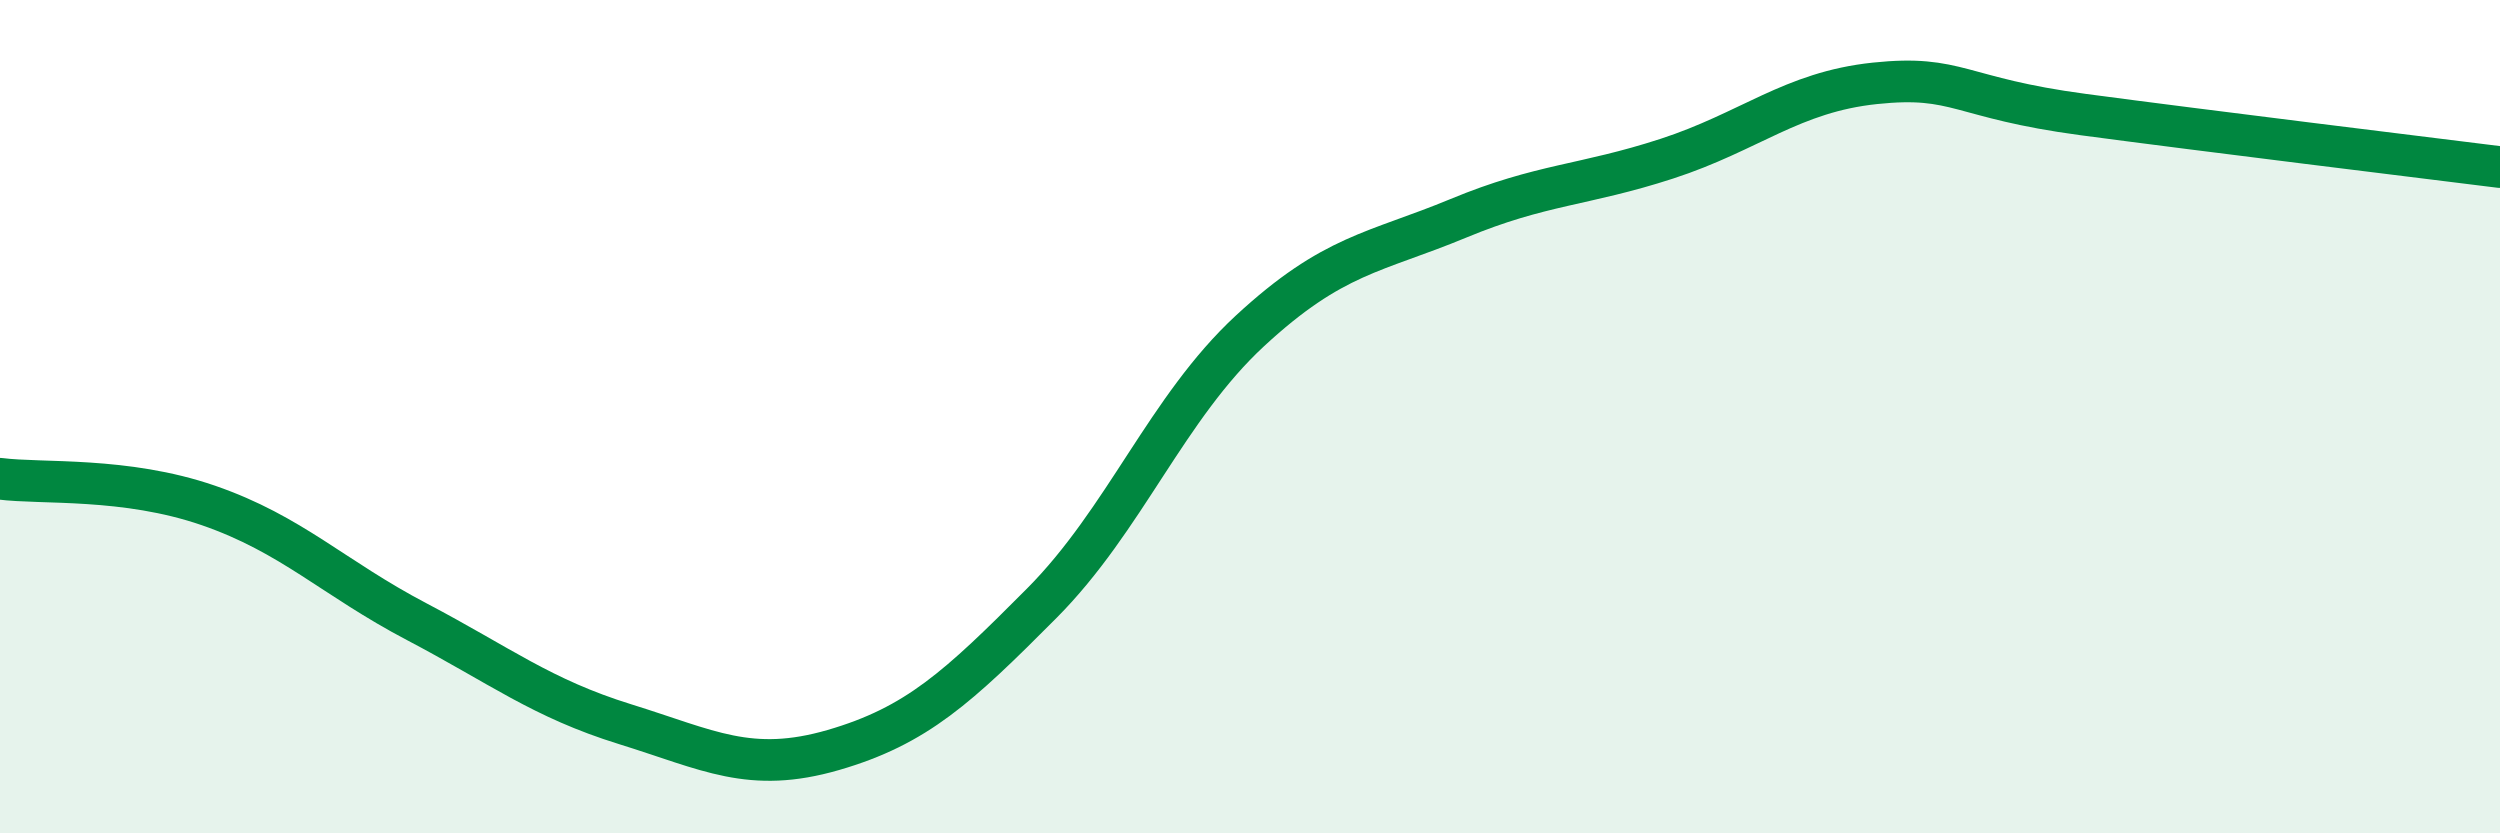
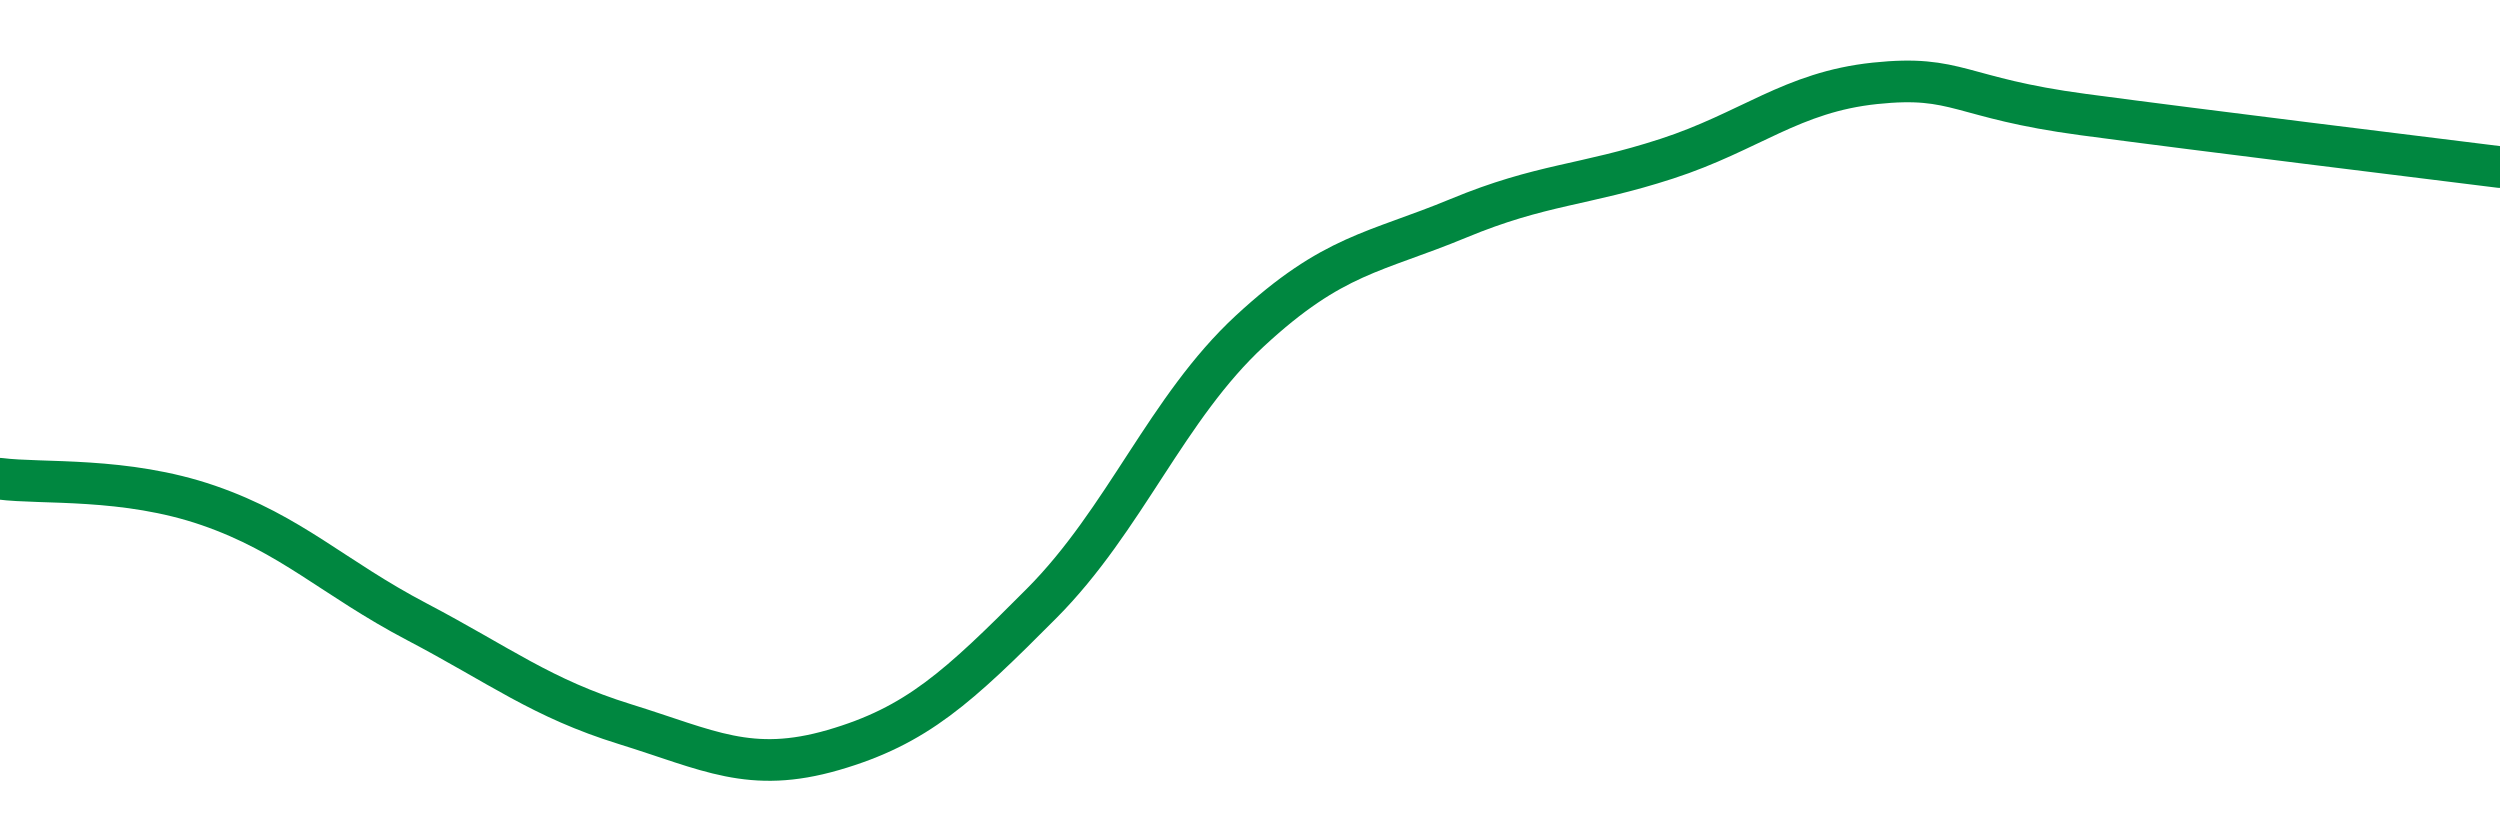
<svg xmlns="http://www.w3.org/2000/svg" width="60" height="20" viewBox="0 0 60 20">
-   <path d="M 0,11.49 C 1,11.62 3,11.44 5,12.13 C 7,12.82 8,13.87 10,14.92 C 12,15.97 13,16.76 15,17.38 C 17,18 18,18.58 20,18 C 22,17.42 23,16.49 25,14.48 C 27,12.47 28,9.79 30,7.94 C 32,6.09 33,6.07 35,5.24 C 37,4.41 38,4.46 40,3.81 C 42,3.16 43,2.21 45,2 C 47,1.79 47,2.35 50,2.75 C 53,3.15 58,3.76 60,4.01L60 20L0 20Z" fill="#008740" opacity="0.1" stroke-linecap="round" stroke-linejoin="round" />
  <path d="M 0,11.49 C 1,11.62 3,11.44 5,12.13 C 7,12.82 8,13.87 10,14.92 C 12,15.97 13,16.76 15,17.38 C 17,18 18,18.58 20,18 C 22,17.42 23,16.49 25,14.48 C 27,12.47 28,9.79 30,7.94 C 32,6.09 33,6.07 35,5.24 C 37,4.41 38,4.46 40,3.81 C 42,3.16 43,2.21 45,2 C 47,1.79 47,2.35 50,2.75 C 53,3.15 58,3.76 60,4.01" stroke="#008740" stroke-width="1" fill="none" stroke-linecap="round" stroke-linejoin="round" />
</svg>